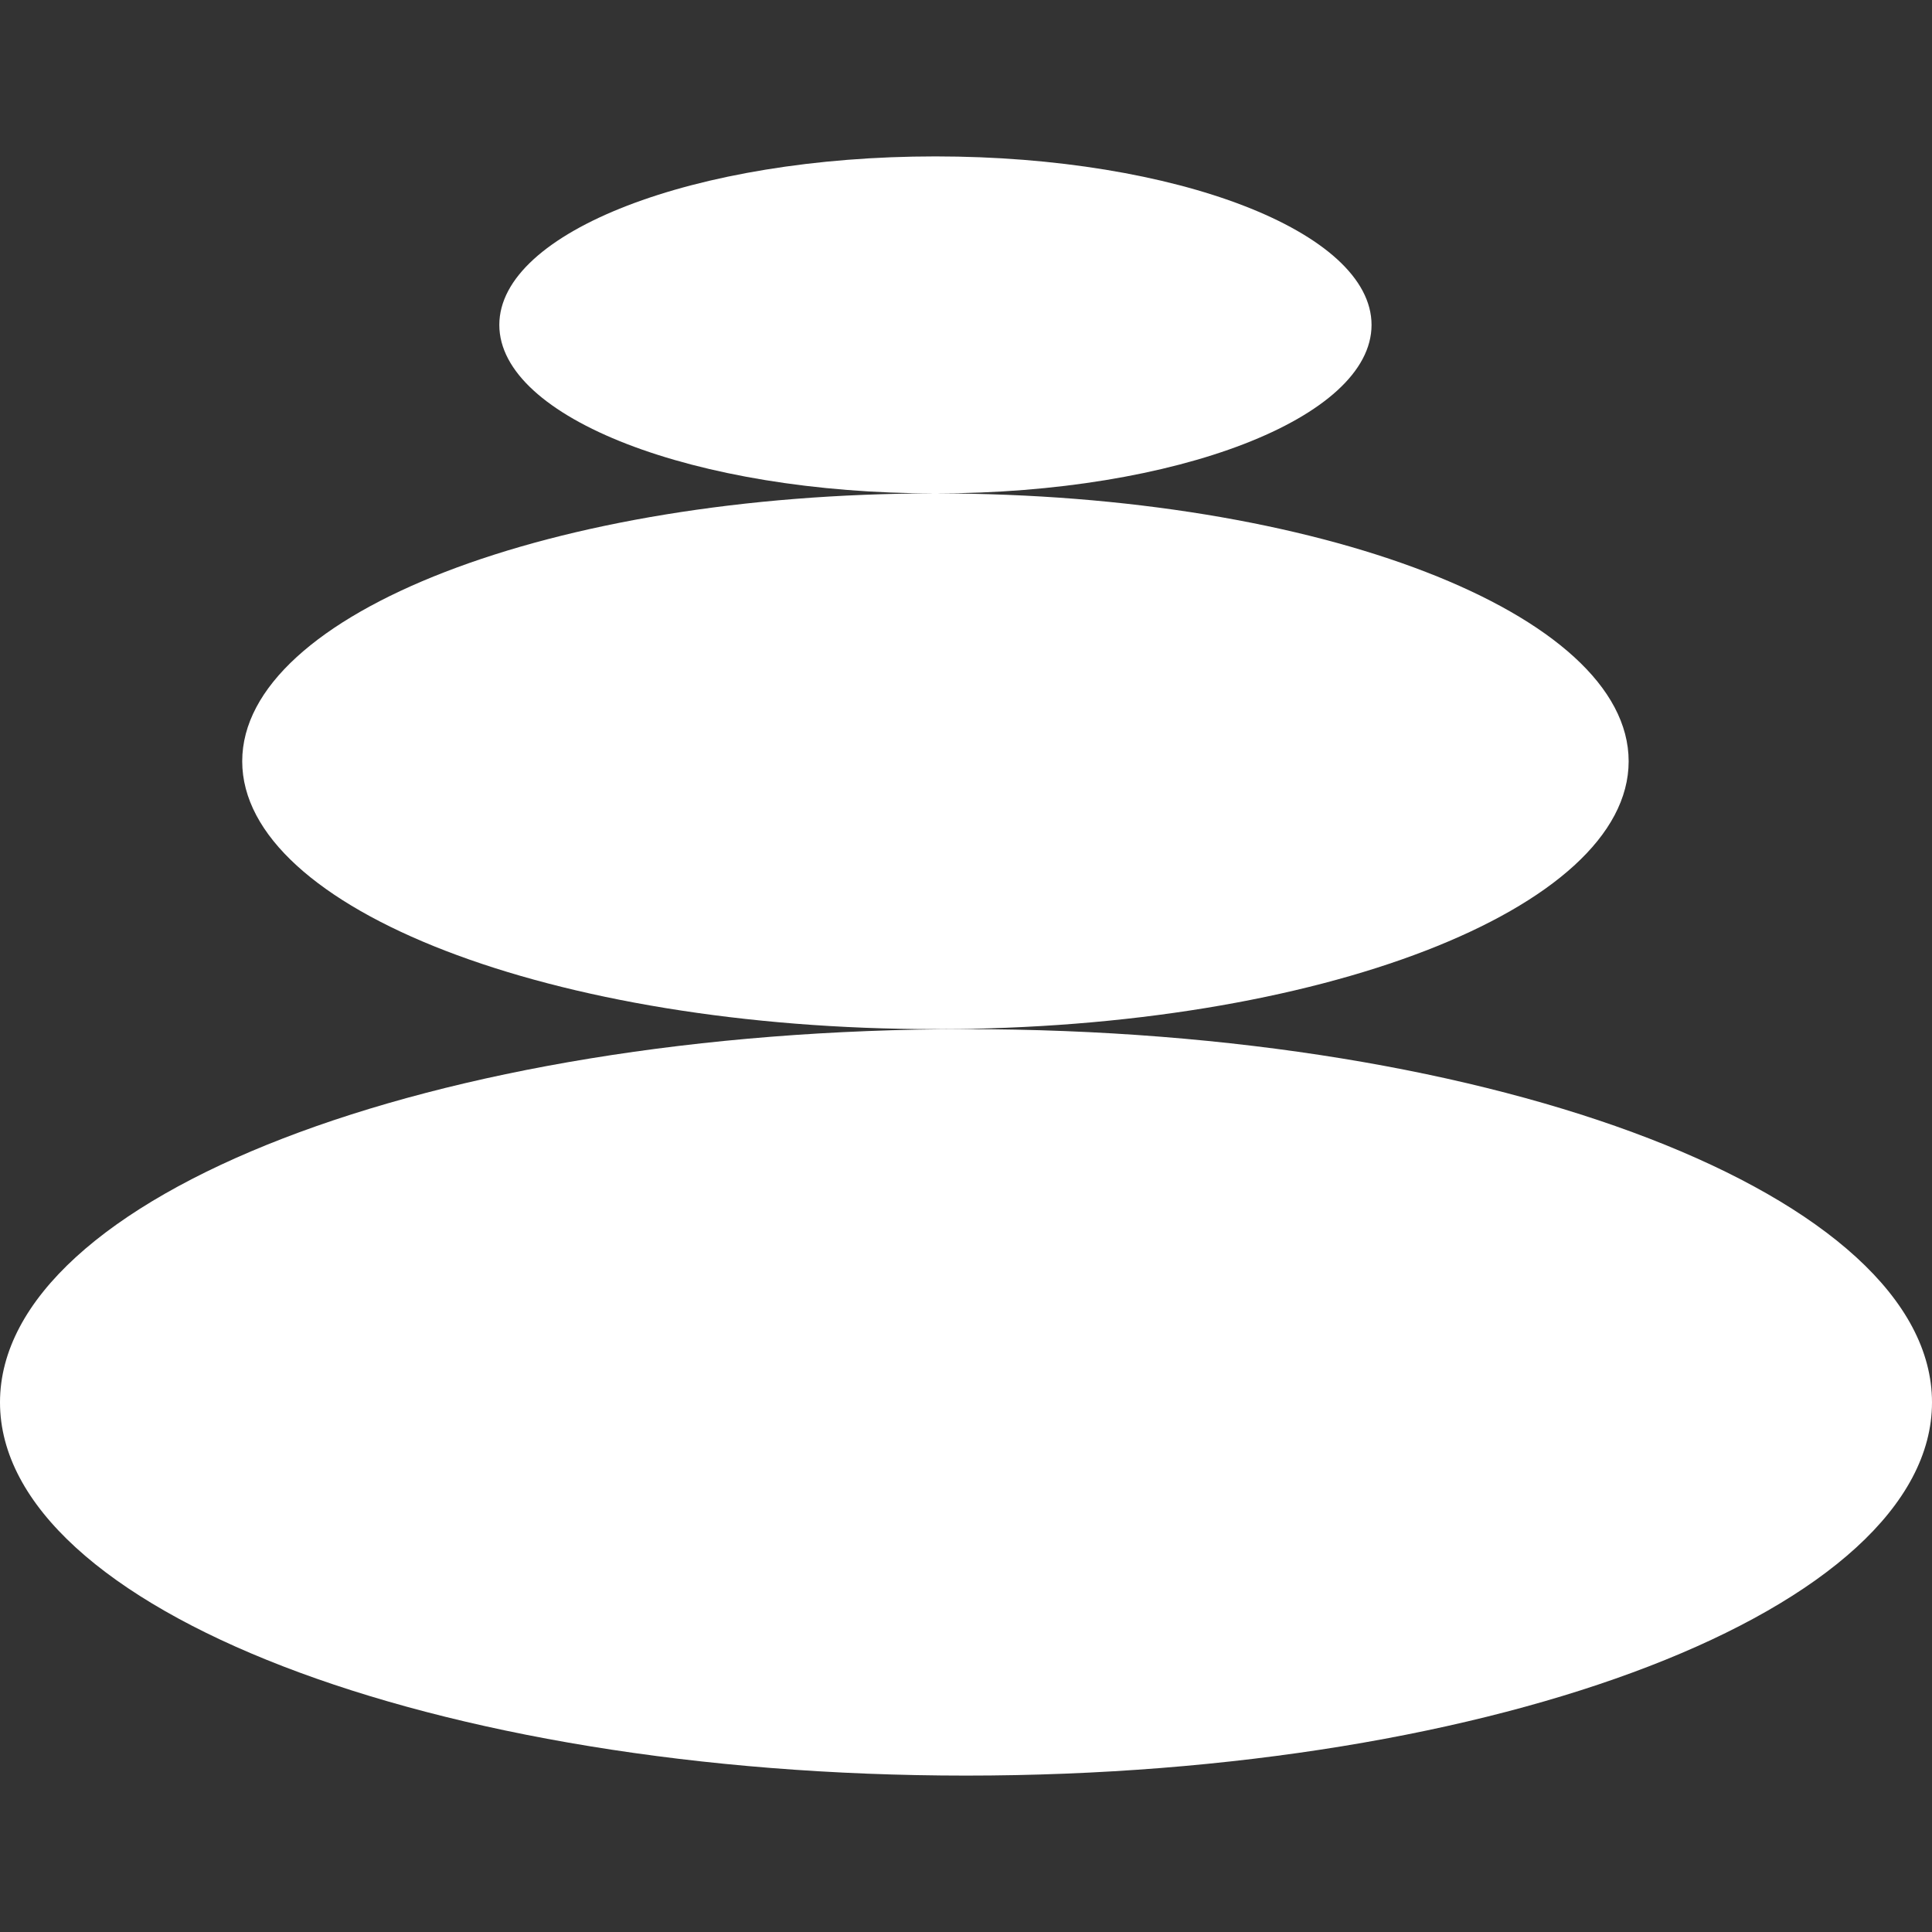
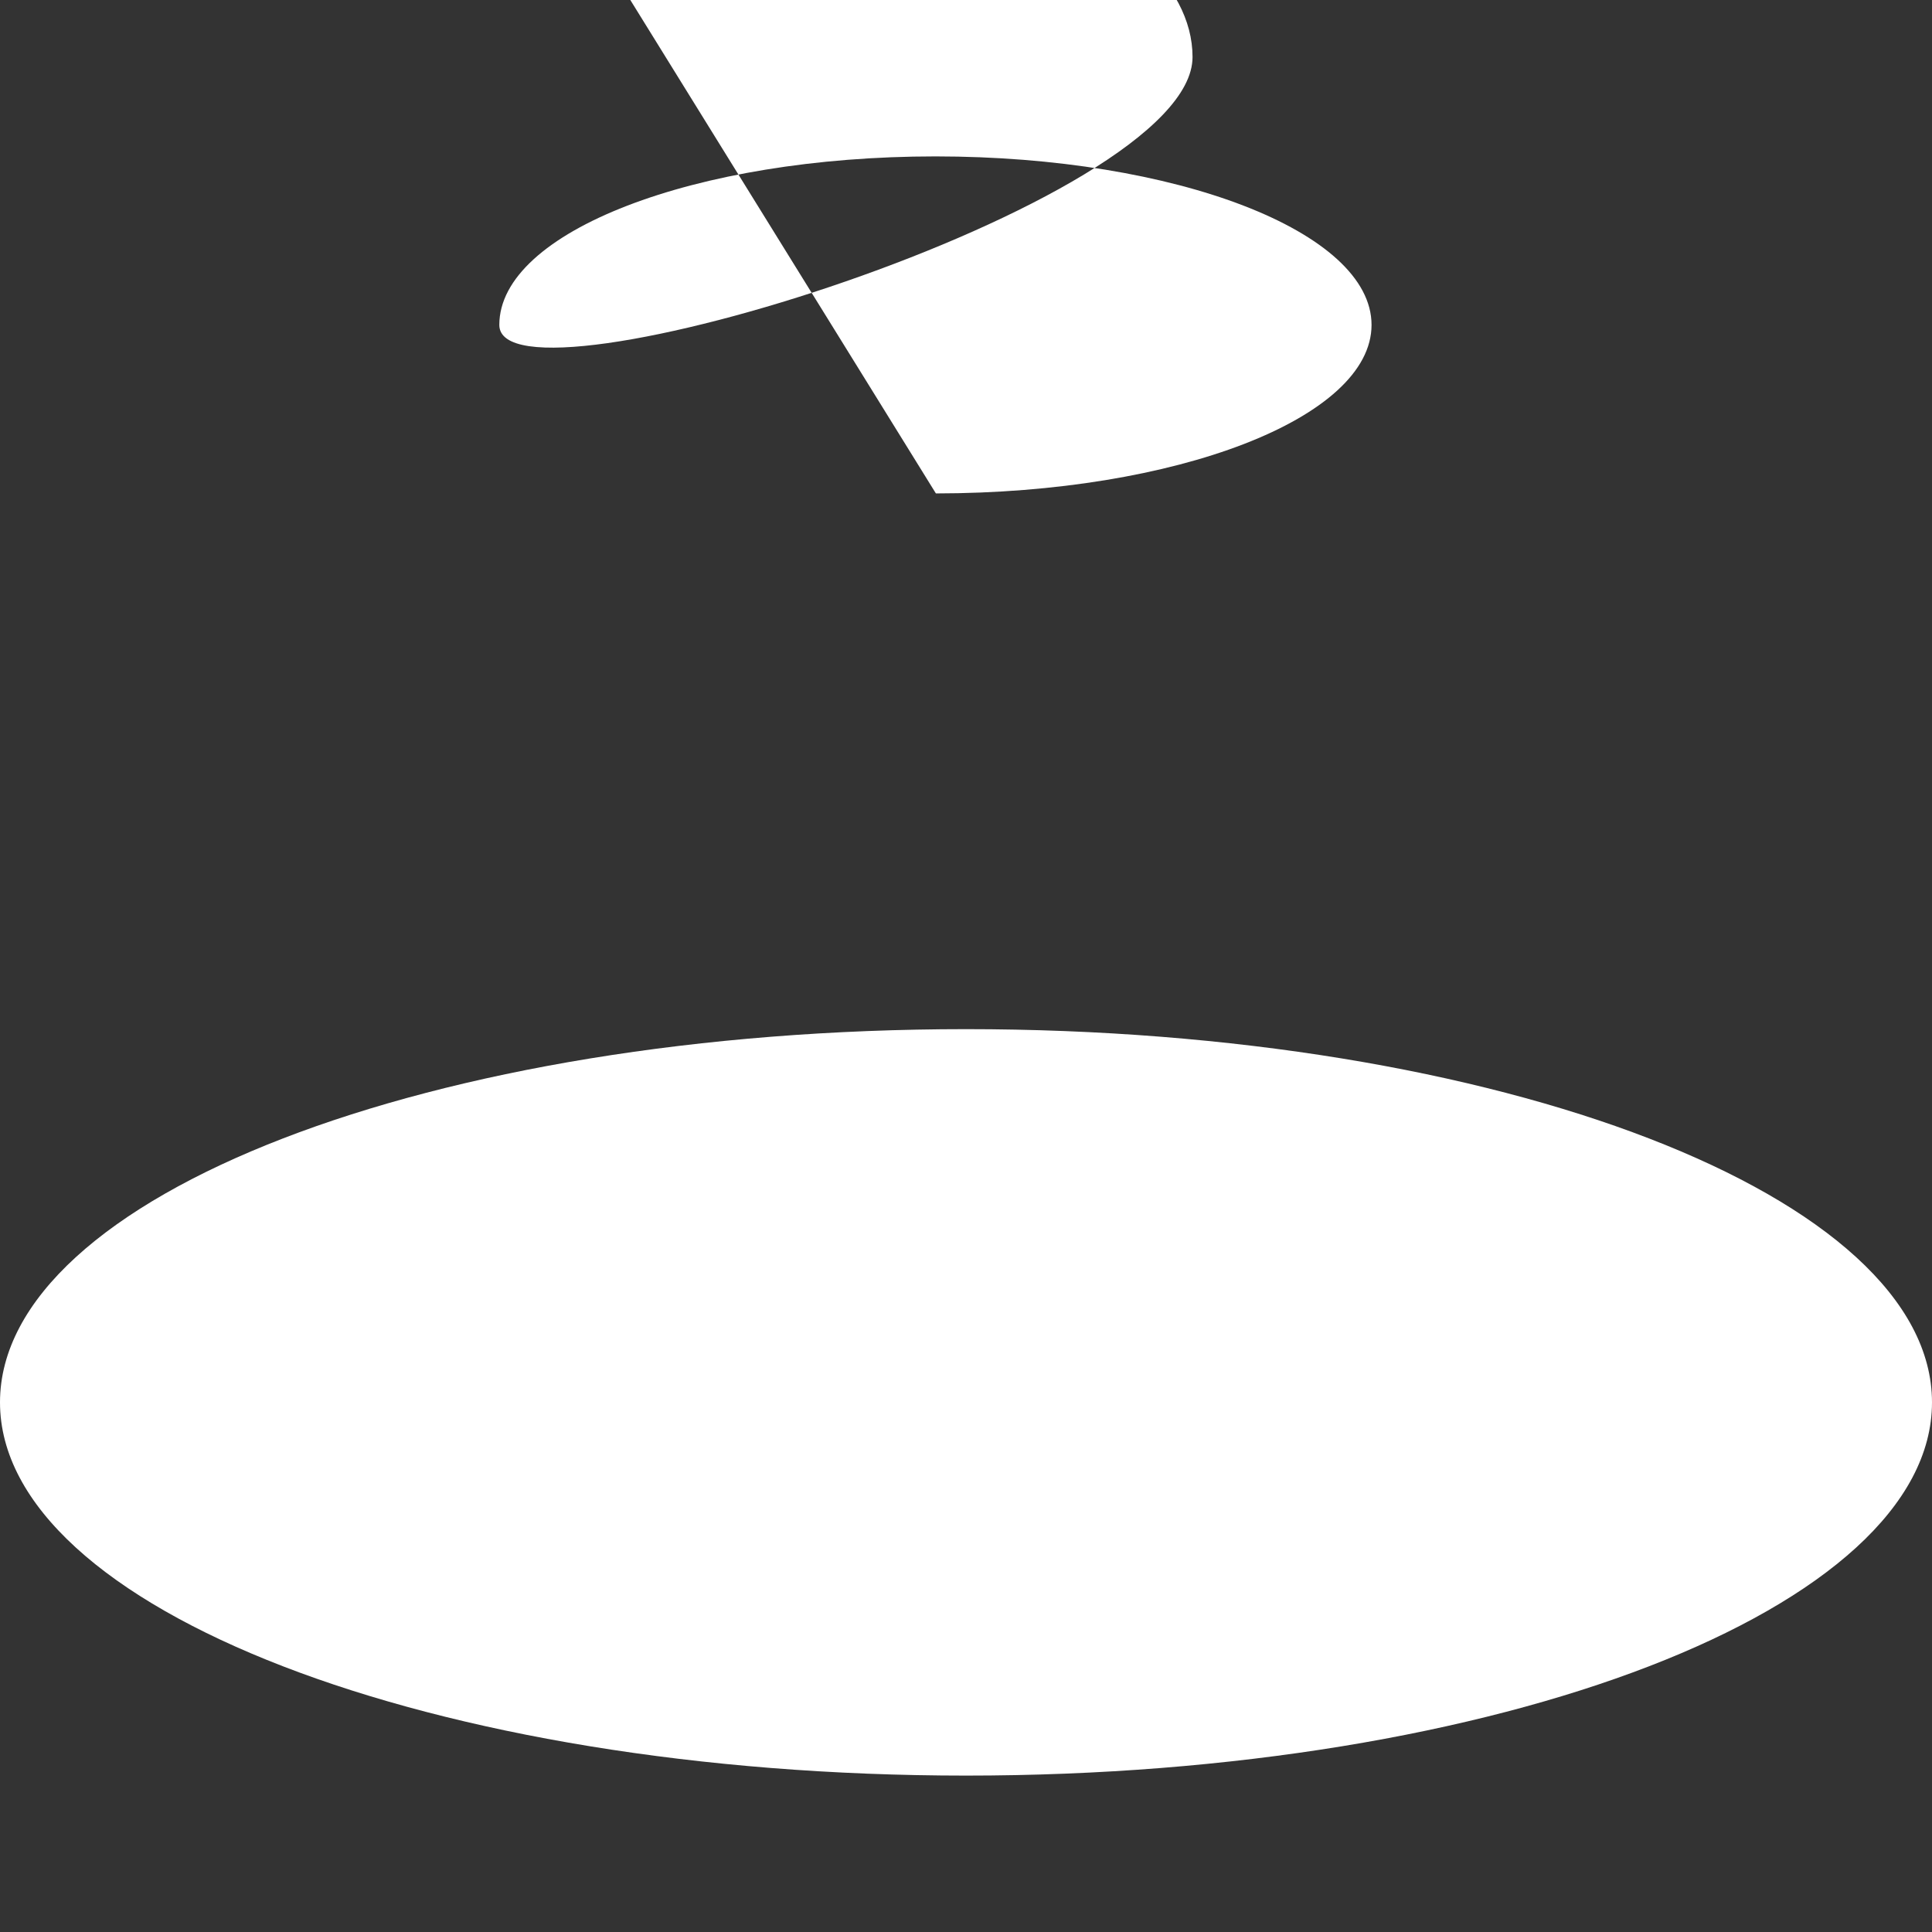
<svg xmlns="http://www.w3.org/2000/svg" width="175" height="175" fill="none">
  <rect width="100%" height="100%" fill="#333333" stroke="none" />
-   <path fill-rule="evenodd" clip-rule="evenodd" d="M84.772 44.694c21.798-.008 39.462-6.839 39.462-15.263 0-8.43-17.687-15.264-39.503-15.264S45.228 21 45.228 29.43c0 8.424 17.664 15.255 39.462 15.263-34.662.01-62.75 10.87-62.75 24.263 0 13.398 28.11 24.263 62.791 24.263s62.792-10.865 62.792-24.263c0-13.393-28.089-24.254-62.75-24.262zM175 127.026c0 18.672-39.175 33.807-87.5 33.807-48.326 0-87.5-15.135-87.5-33.807C0 108.354 39.174 93.22 87.5 93.22c48.325 0 87.5 15.134 87.5 33.806z" fill="#fff" />
+   <path fill-rule="evenodd" clip-rule="evenodd" d="M84.772 44.694c21.798-.008 39.462-6.839 39.462-15.263 0-8.43-17.687-15.264-39.503-15.264S45.228 21 45.228 29.43s62.792-10.865 62.792-24.263c0-13.393-28.089-24.254-62.75-24.262zM175 127.026c0 18.672-39.175 33.807-87.5 33.807-48.326 0-87.5-15.135-87.5-33.807C0 108.354 39.174 93.22 87.5 93.22c48.325 0 87.5 15.134 87.5 33.806z" fill="#fff" />
</svg>